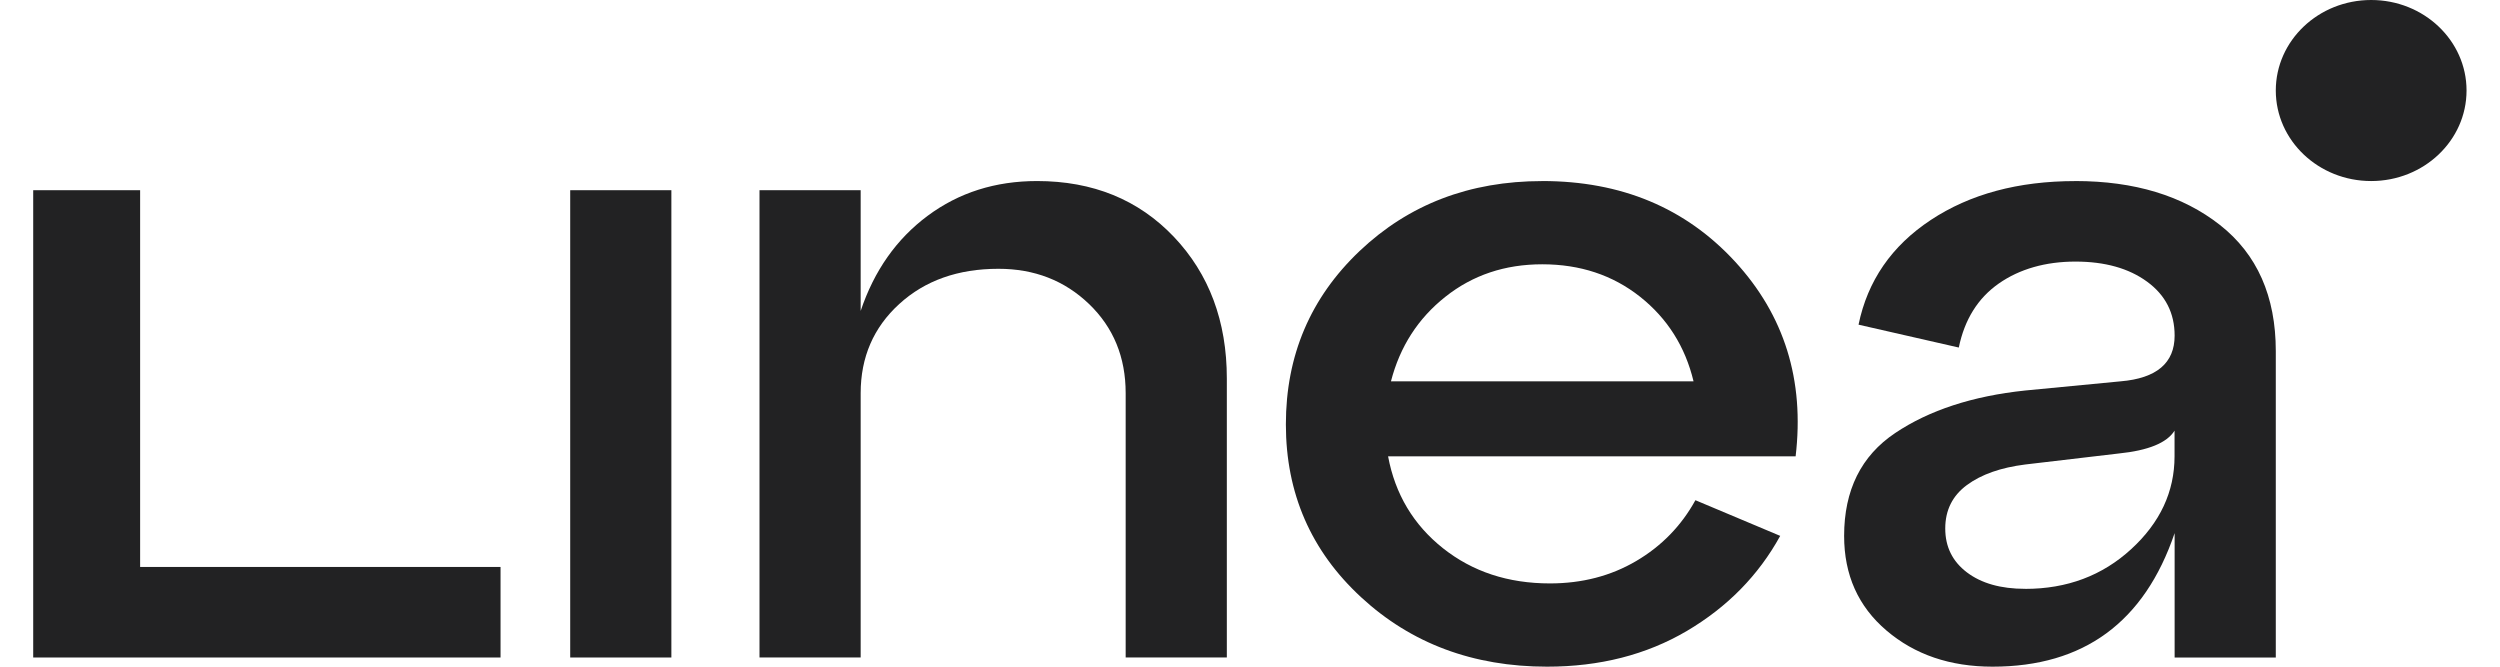
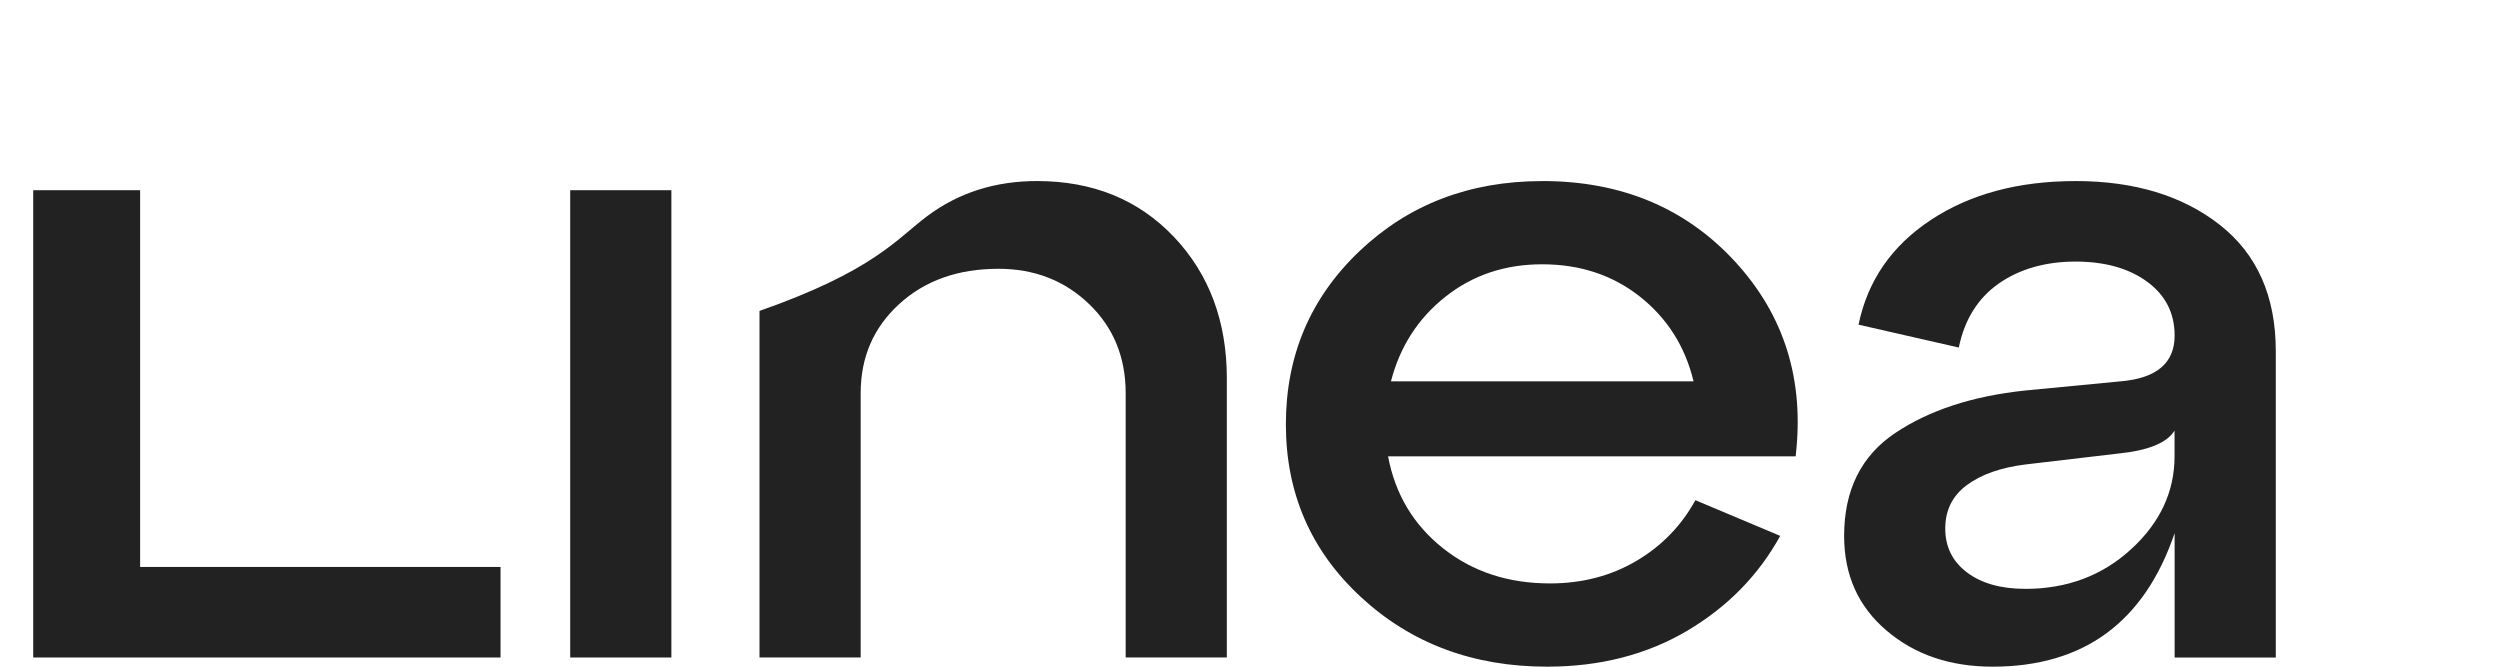
<svg xmlns="http://www.w3.org/2000/svg" width="60" height="16" viewBox="0 0 60 16" fill="none">
  <g id="Vector">
    <path d="M16.113 15.78H13.685V4.565H16.113V15.78Z" fill="#222223" />
-     <path d="M24.888 4.345C26.228 4.345 27.323 4.791 28.172 5.683C29.019 6.575 29.444 7.71 29.444 9.085V15.779H27.016V9.436C27.016 8.573 26.723 7.859 26.137 7.296C25.55 6.733 24.827 6.451 23.963 6.451C22.992 6.451 22.198 6.733 21.582 7.296C20.965 7.859 20.656 8.573 20.656 9.436V15.779H18.228V4.565H20.656V7.462C20.98 6.497 21.516 5.735 22.264 5.179C23.011 4.623 23.887 4.345 24.889 4.345H24.888Z" fill="#222223" />
+     <path d="M24.888 4.345C26.228 4.345 27.323 4.791 28.172 5.683C29.019 6.575 29.444 7.71 29.444 9.085V15.779H27.016V9.436C27.016 8.573 26.723 7.859 26.137 7.296C25.55 6.733 24.827 6.451 23.963 6.451C22.992 6.451 22.198 6.733 21.582 7.296C20.965 7.859 20.656 8.573 20.656 9.436V15.779H18.228V4.565V7.462C20.98 6.497 21.516 5.735 22.264 5.179C23.011 4.623 23.887 4.345 24.889 4.345H24.888Z" fill="#222223" />
    <path d="M37.014 4.345C38.91 4.345 40.452 4.989 41.639 6.276C42.825 7.565 43.311 9.122 43.095 10.952H33.314C33.483 11.859 33.923 12.595 34.632 13.158C35.342 13.721 36.196 14.002 37.199 14.002C37.969 14.002 38.659 13.823 39.268 13.465C39.877 13.107 40.351 12.62 40.69 12.005L42.725 12.861C42.202 13.812 41.453 14.572 40.483 15.144C39.512 15.715 38.394 16 37.129 16C35.356 16 33.868 15.444 32.666 14.333C31.463 13.222 30.861 11.838 30.861 10.185C30.861 8.531 31.451 7.145 32.63 6.025C33.809 4.906 35.27 4.346 37.013 4.346L37.014 4.345ZM37.014 6.343C36.119 6.343 35.345 6.602 34.69 7.122C34.034 7.641 33.598 8.318 33.383 9.152H40.645C40.445 8.318 40.016 7.641 39.362 7.122C38.706 6.603 37.924 6.343 37.014 6.343Z" fill="#222223" />
    <path d="M49.809 4.345C51.227 4.345 52.383 4.696 53.277 5.398C54.171 6.1 54.619 7.111 54.619 8.427V15.78H52.191V12.795C51.465 14.932 50.009 16 47.82 16C46.802 16 45.954 15.711 45.276 15.133C44.597 14.555 44.259 13.799 44.259 12.862C44.259 11.765 44.666 10.941 45.484 10.393C46.301 9.845 47.343 9.505 48.606 9.372L50.895 9.152C51.758 9.079 52.191 8.713 52.191 8.055C52.191 7.514 51.971 7.082 51.531 6.761C51.092 6.439 50.518 6.278 49.809 6.278C49.099 6.278 48.471 6.454 47.97 6.805C47.469 7.156 47.15 7.668 47.011 8.341L44.605 7.792C44.822 6.739 45.399 5.901 46.34 5.279C47.28 4.658 48.436 4.346 49.809 4.346V4.345ZM48.606 14.133C49.608 14.133 50.456 13.815 51.149 13.179C51.843 12.543 52.189 11.8 52.189 10.951V10.336C52.005 10.63 51.557 10.812 50.848 10.884L48.605 11.148C48.019 11.222 47.553 11.385 47.206 11.641C46.859 11.897 46.686 12.245 46.686 12.684C46.686 13.123 46.859 13.474 47.206 13.737C47.553 14 48.019 14.132 48.605 14.132L48.606 14.133Z" fill="#222223" />
    <path d="M12.013 15.78H0.797V4.565H3.363V13.607H12.013V15.78Z" fill="#222223" />
-     <path d="M56.908 4.345C58.172 4.345 59.197 3.372 59.197 2.172C59.197 0.973 58.172 0 56.908 0C55.644 0 54.619 0.973 54.619 2.172C54.619 3.372 55.644 4.345 56.908 4.345Z" fill="#222223" />
  </g>
</svg>